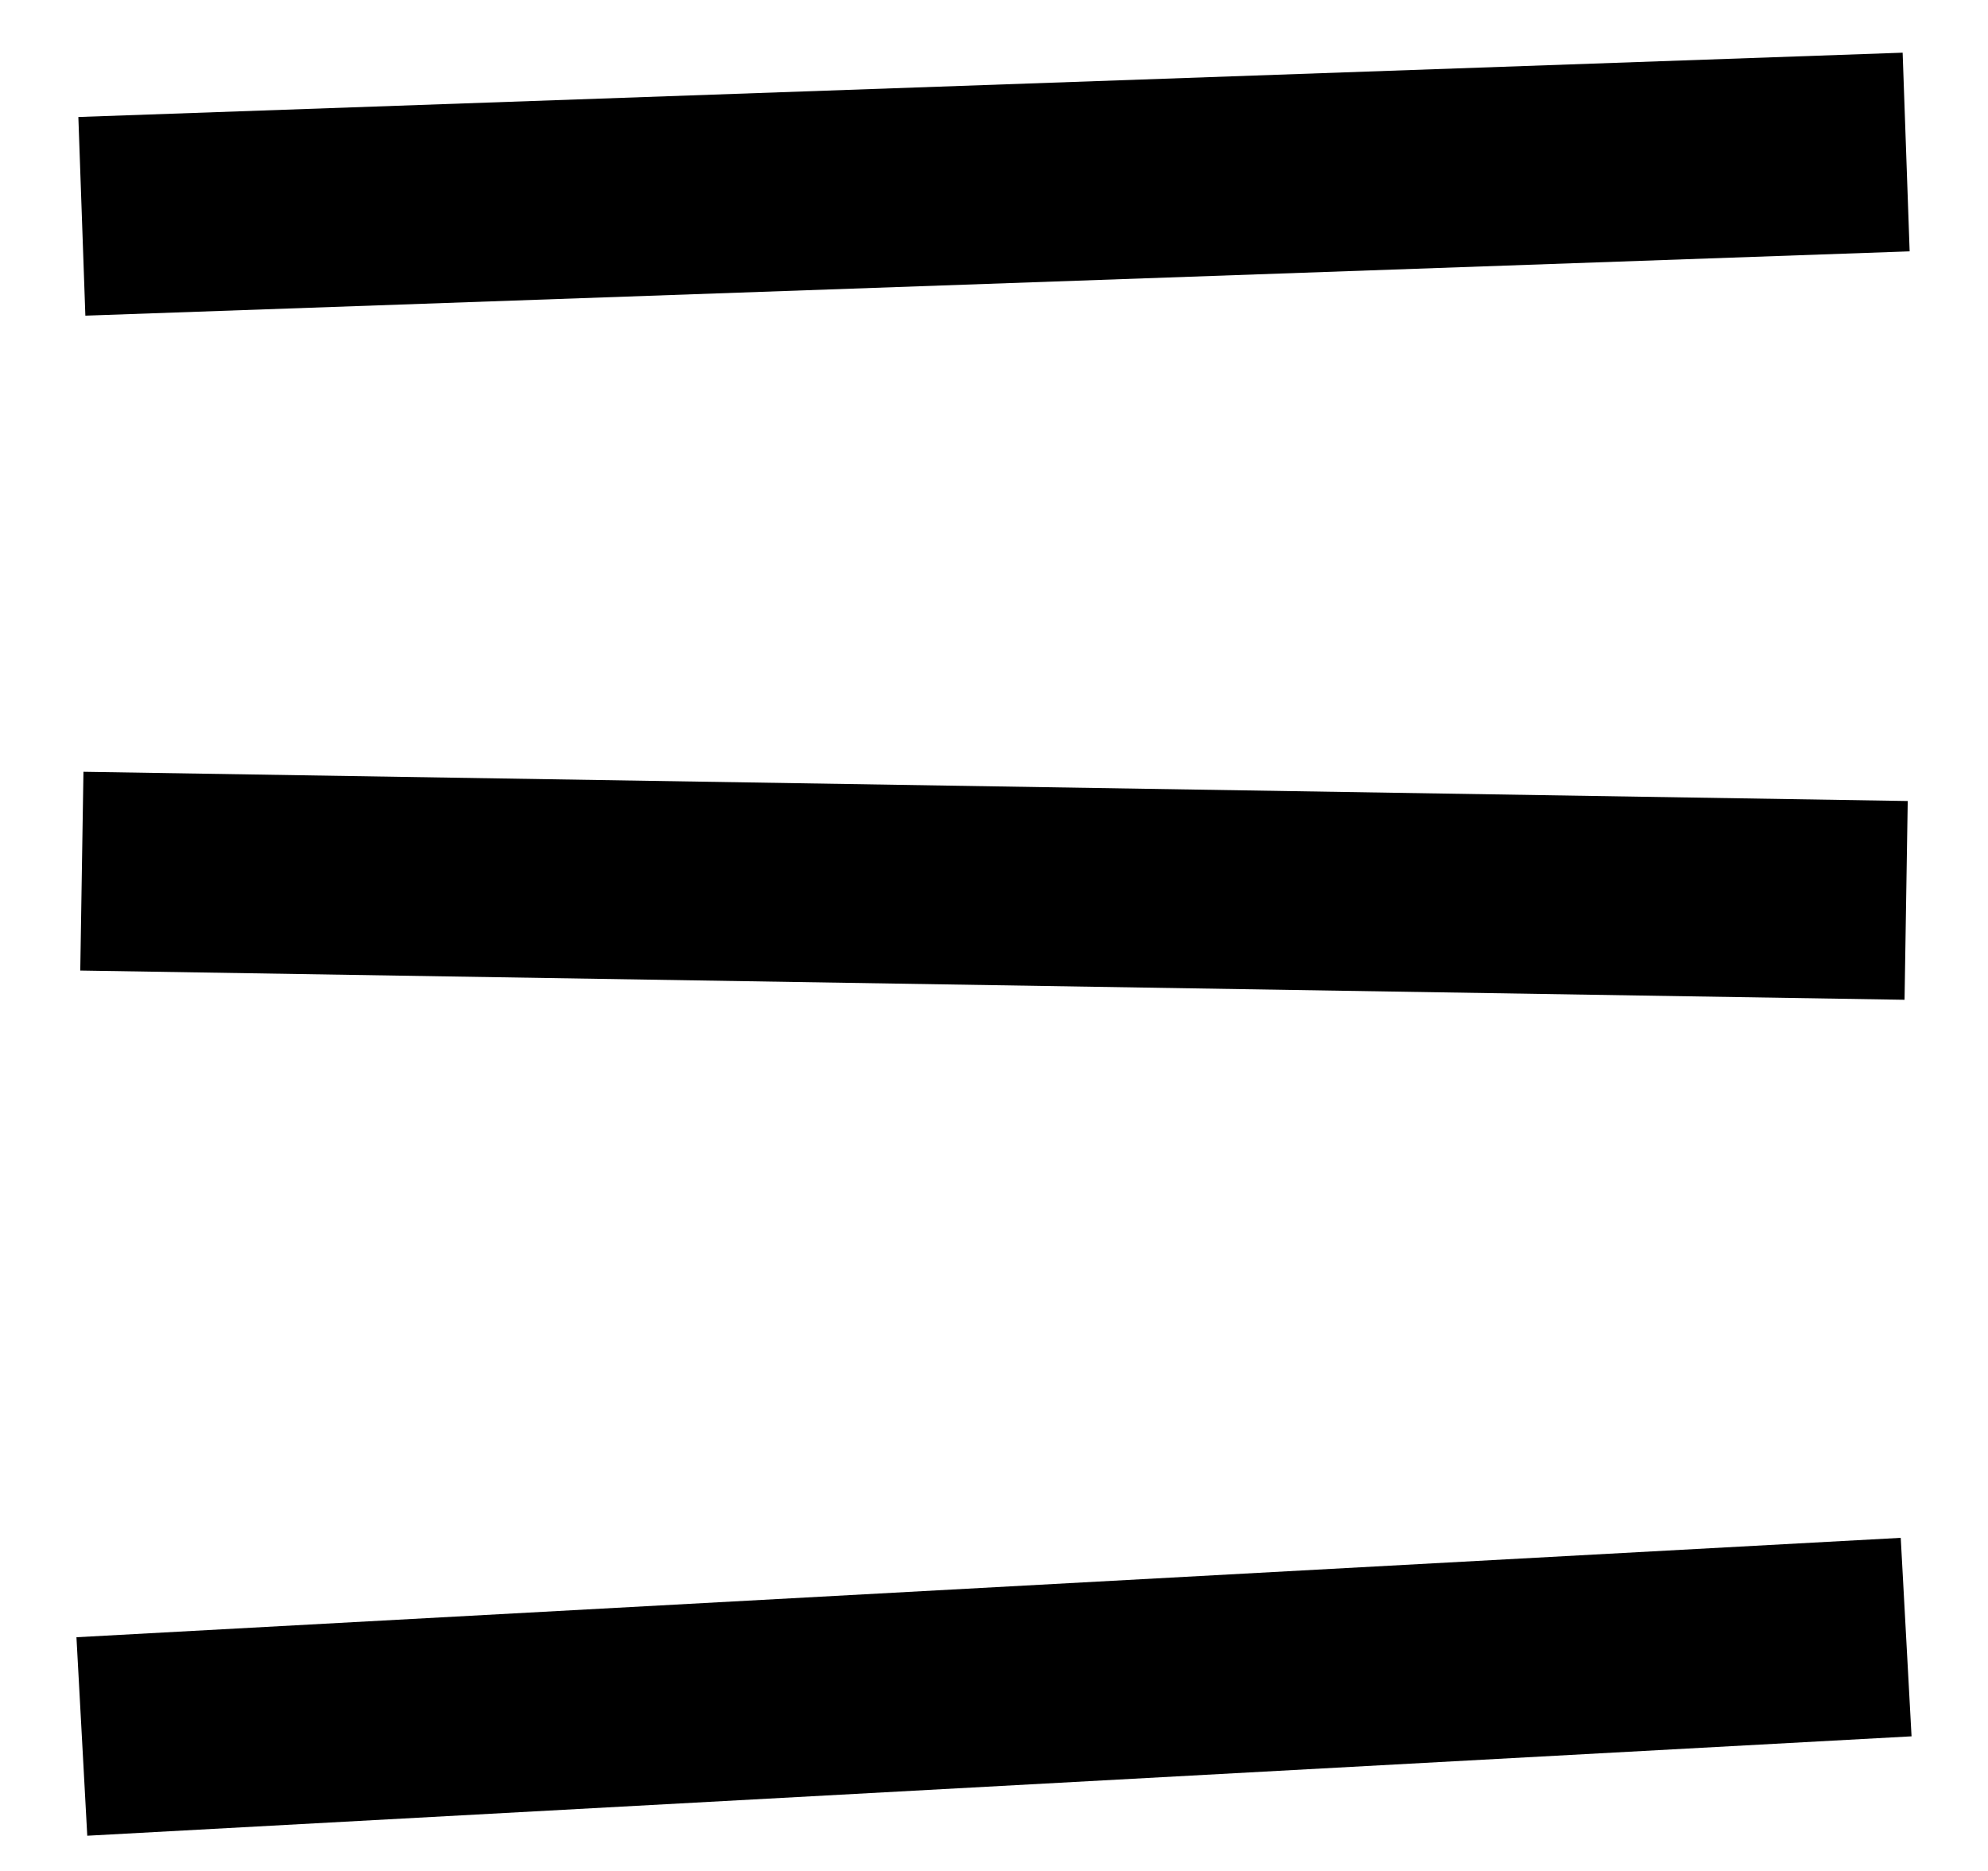
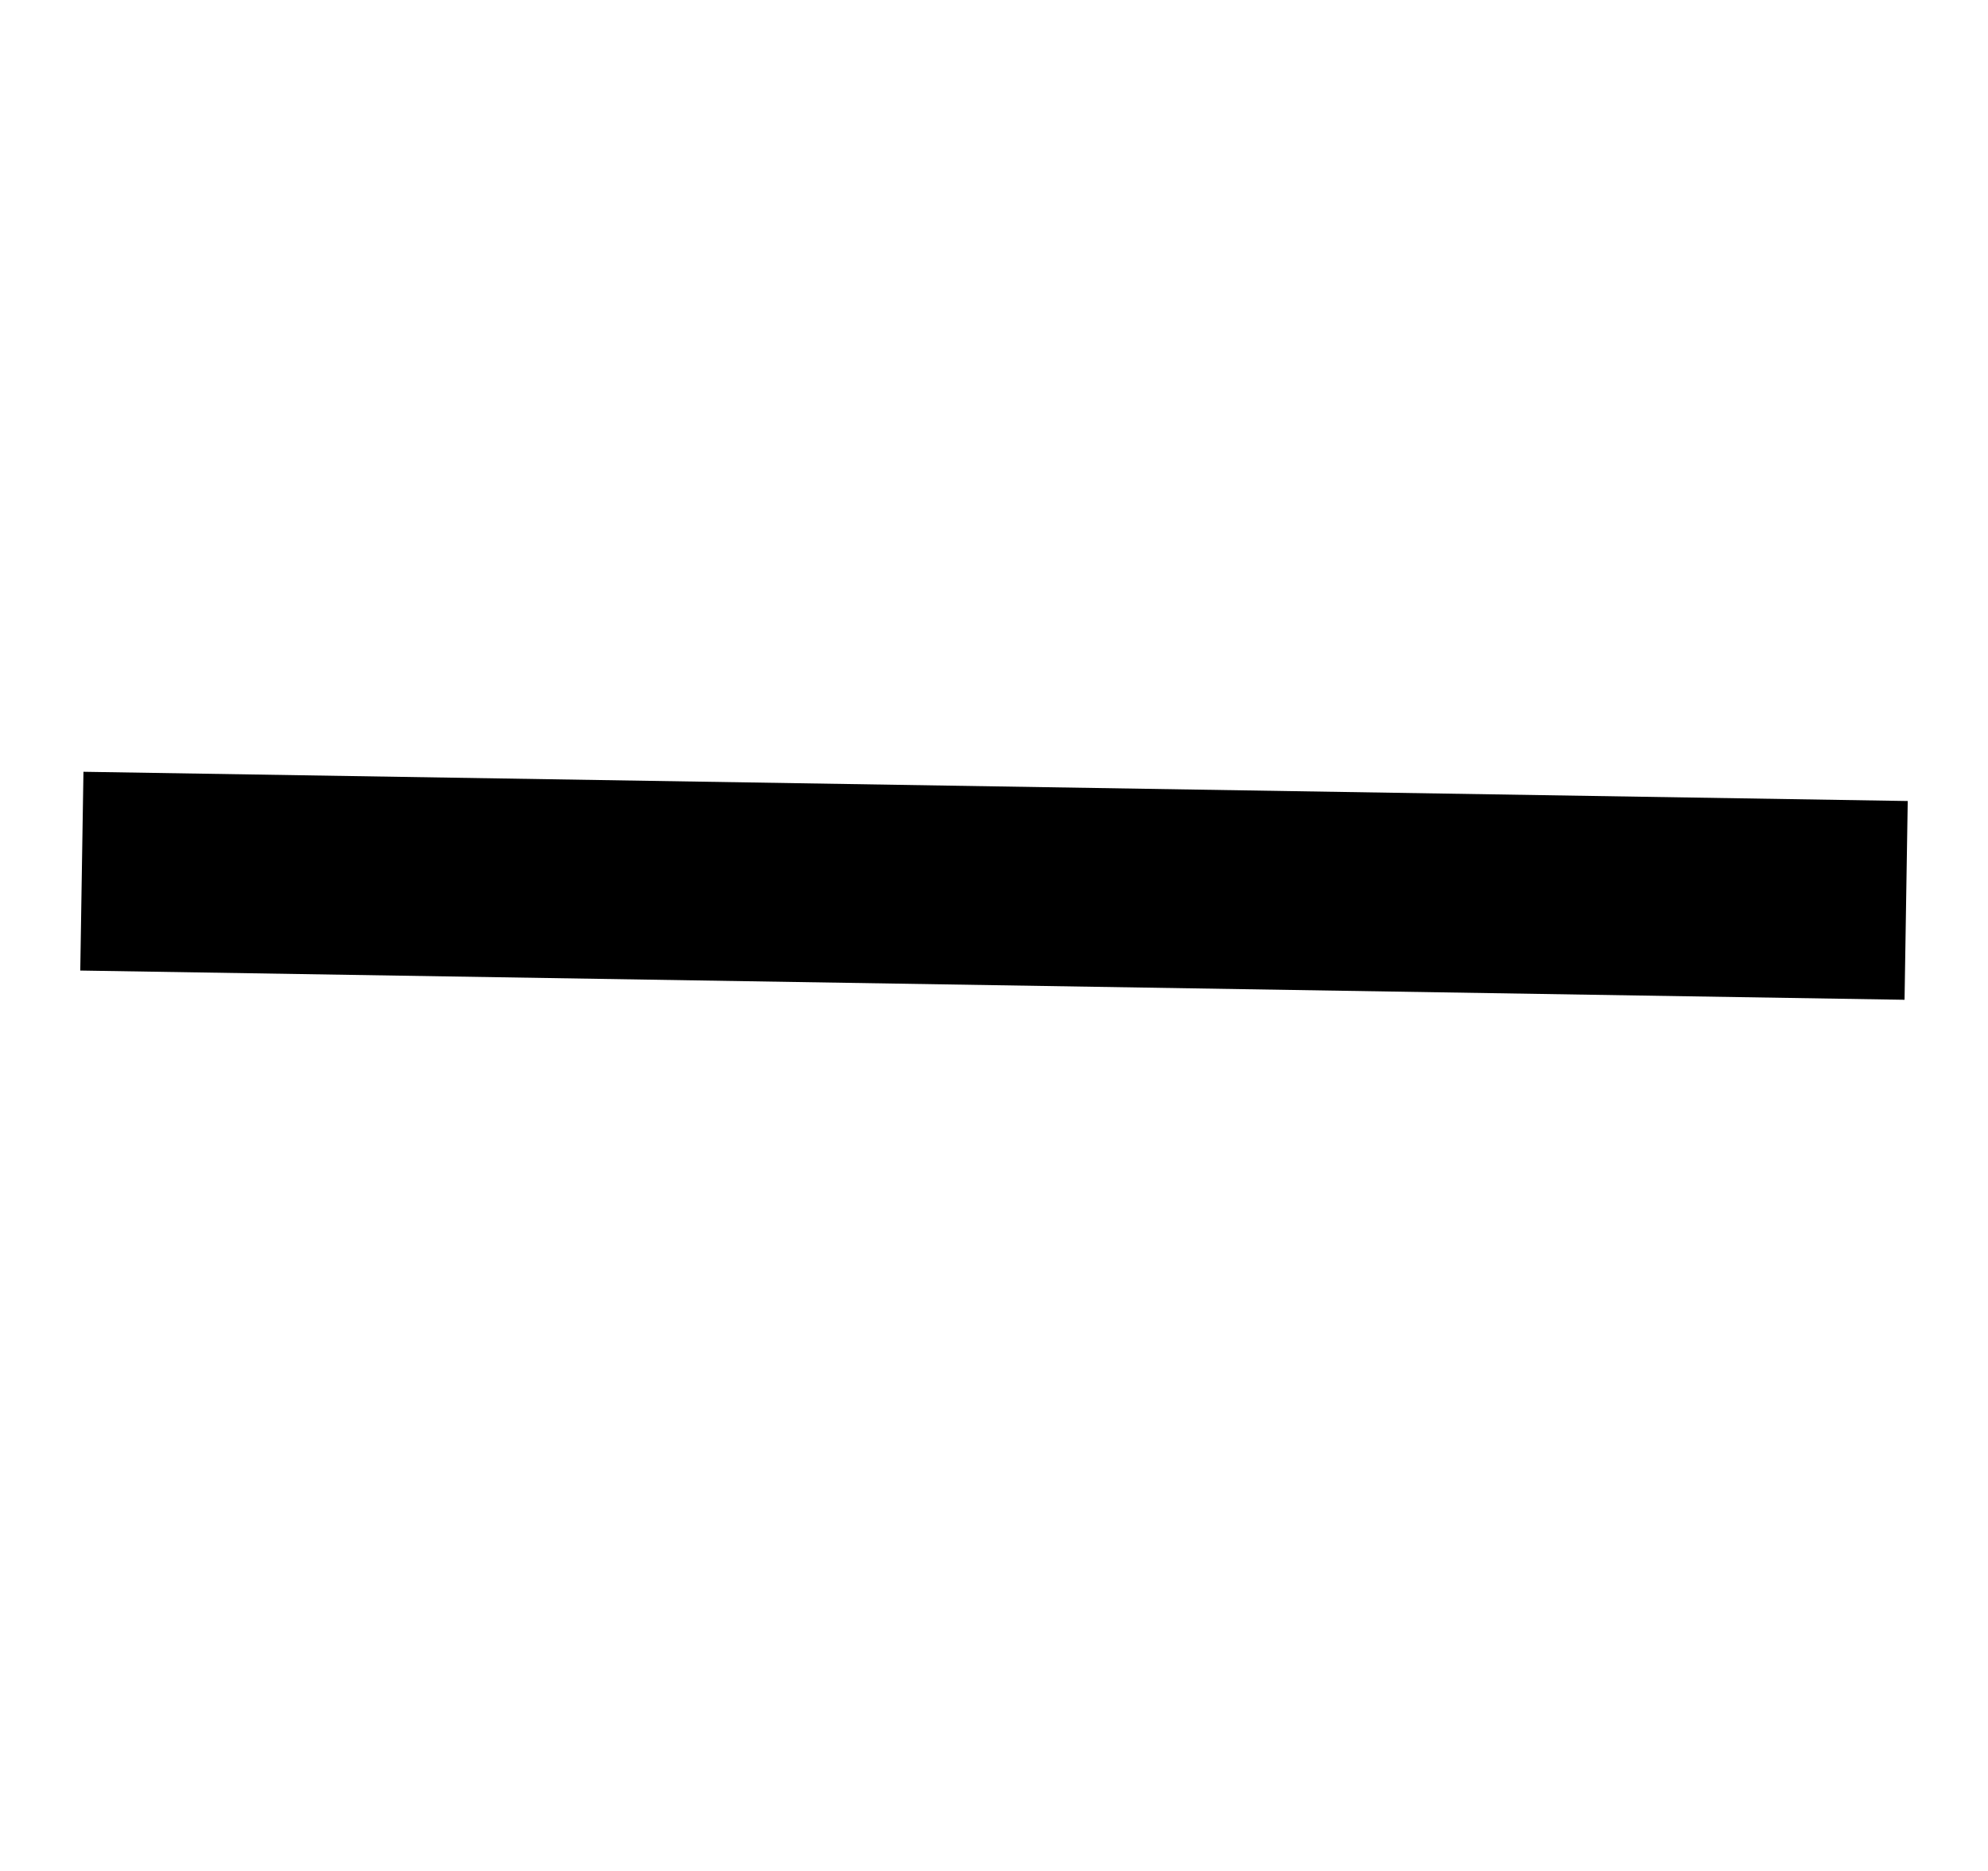
<svg xmlns="http://www.w3.org/2000/svg" version="1.1" id="Layer_1" x="0px" y="0px" viewBox="0 0 34 32" style="enable-background:new 0 0 34 32;" xml:space="preserve">
  <style type="text/css">
	.st0{fill:none;stroke:#000000;stroke-width:3.4;}
</style>
-   <path class="st0" d="M1.4,3.7l31.2-1.1" />
-   <path class="st0" d="M1.4,29.7L32.6,28" />
  <path class="st0" d="M1.4,14.9l31.2,0.5" />
</svg>